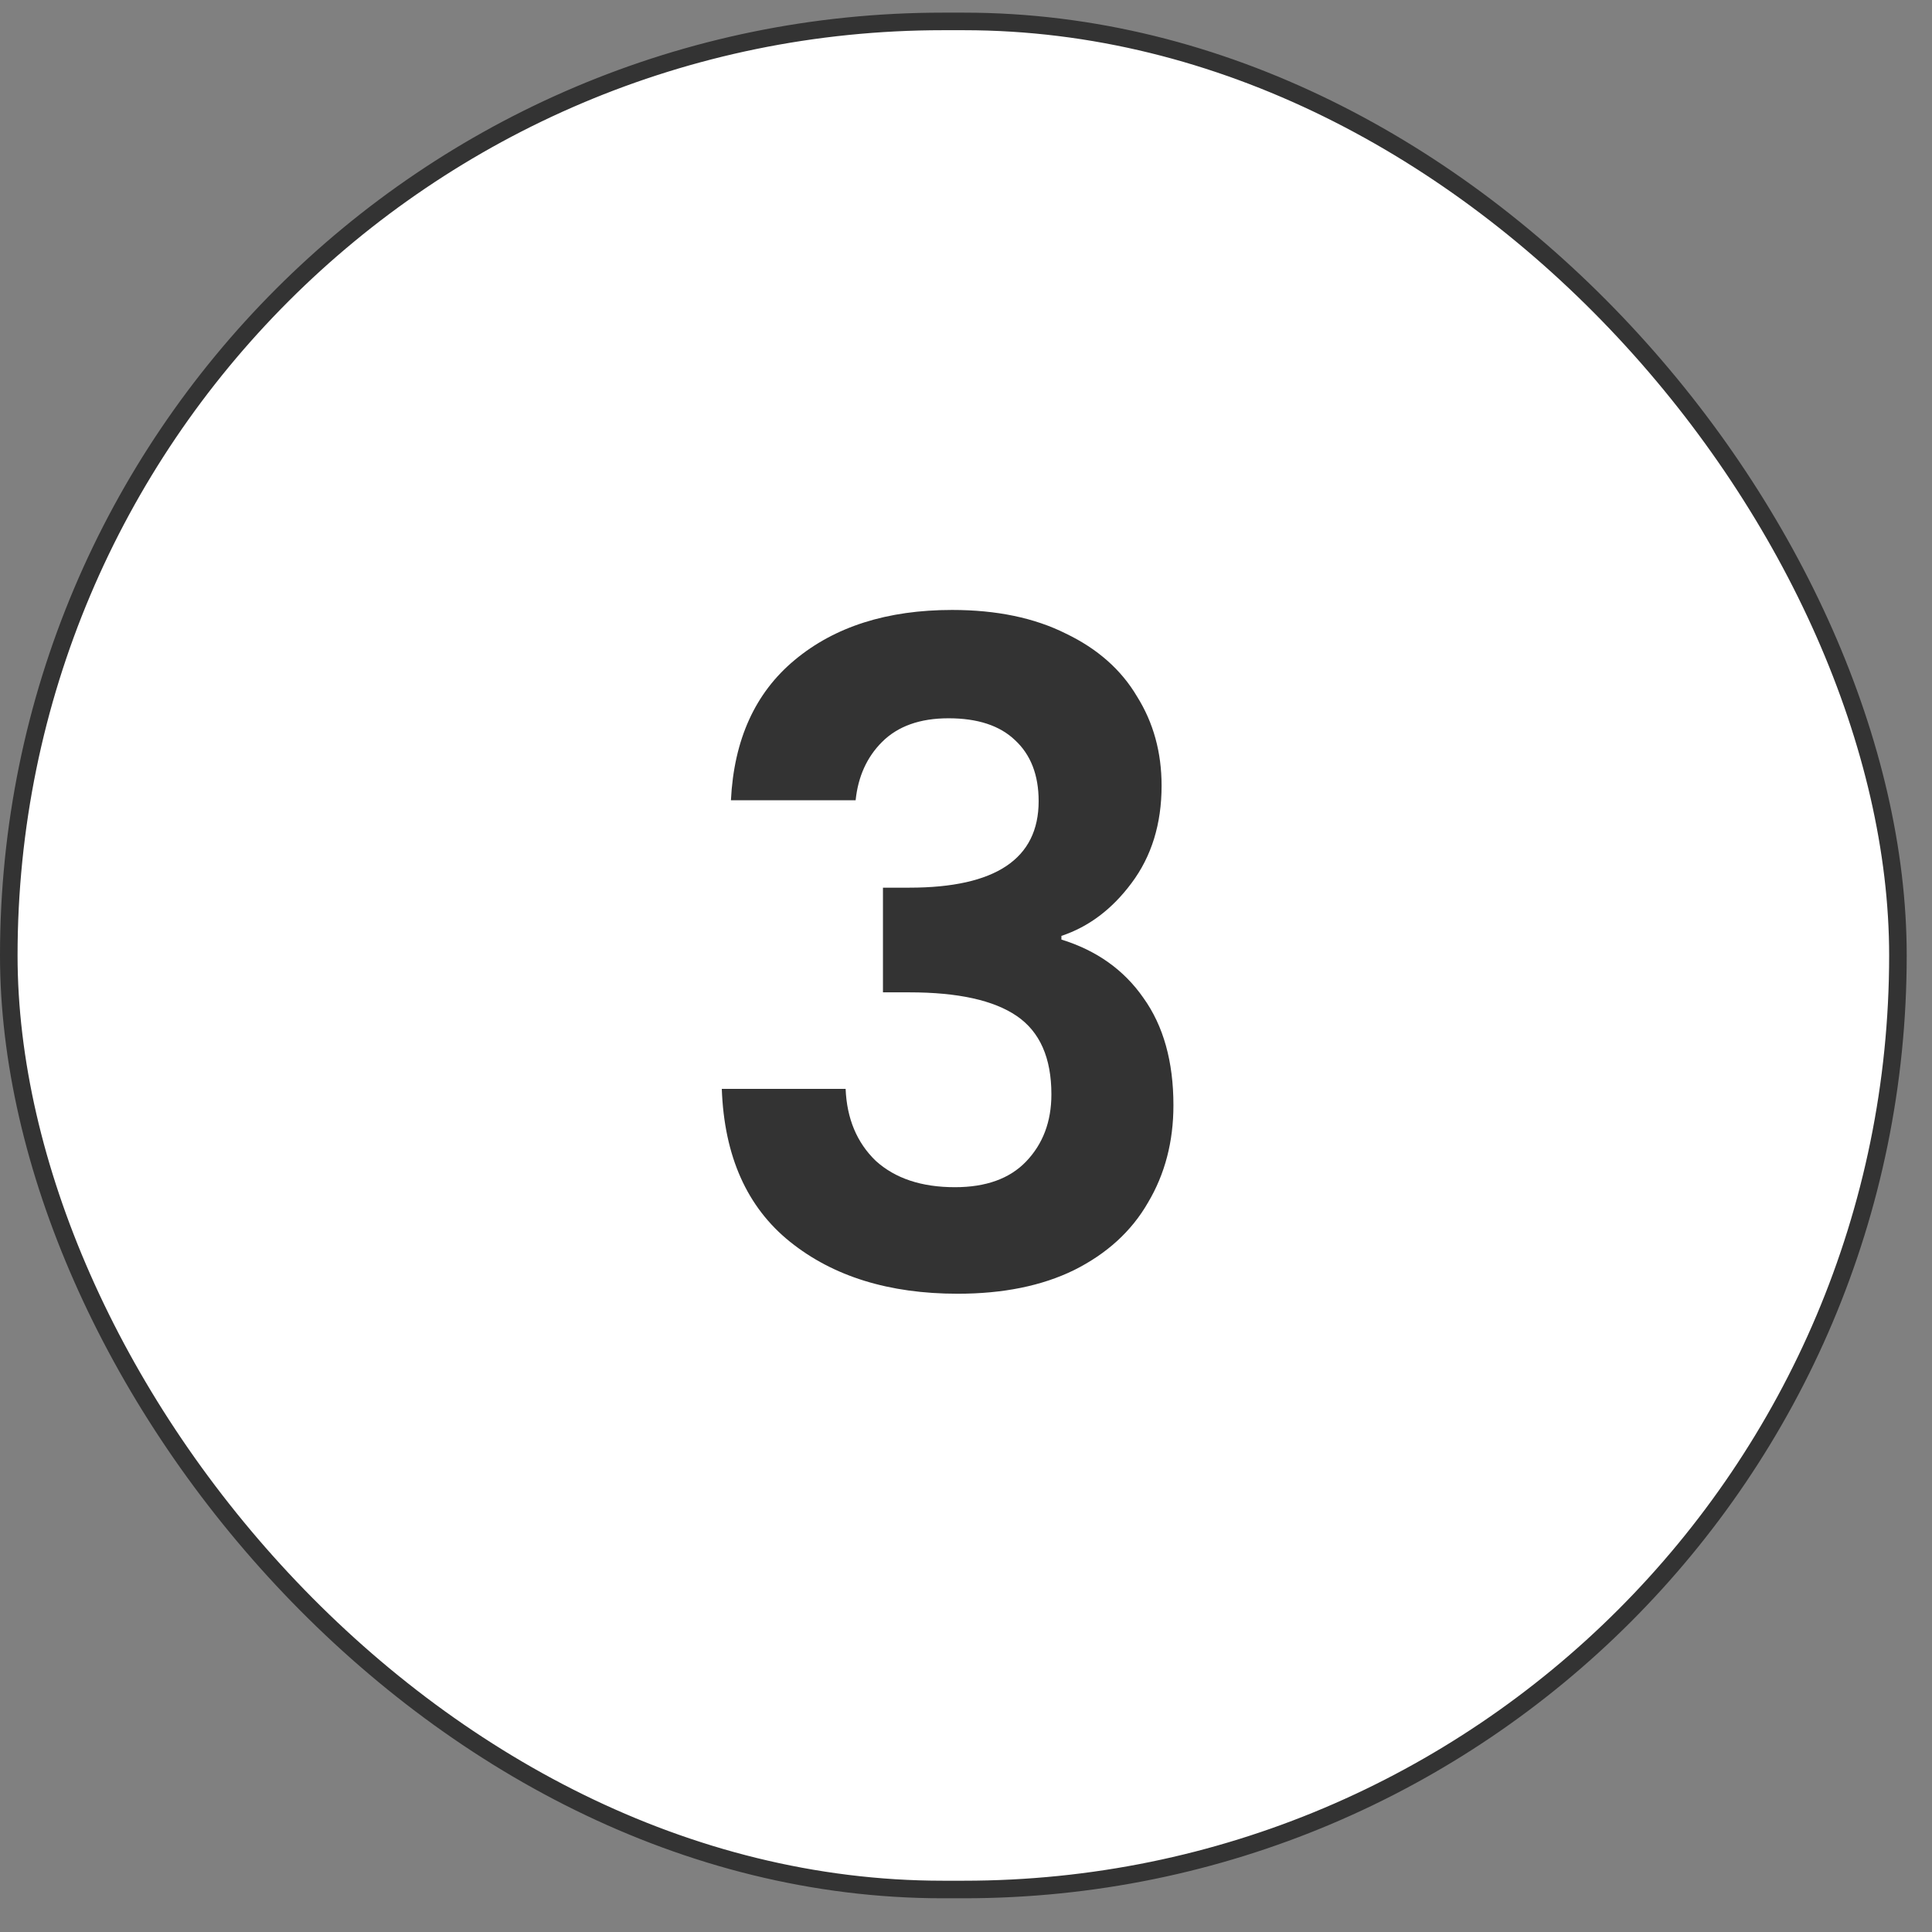
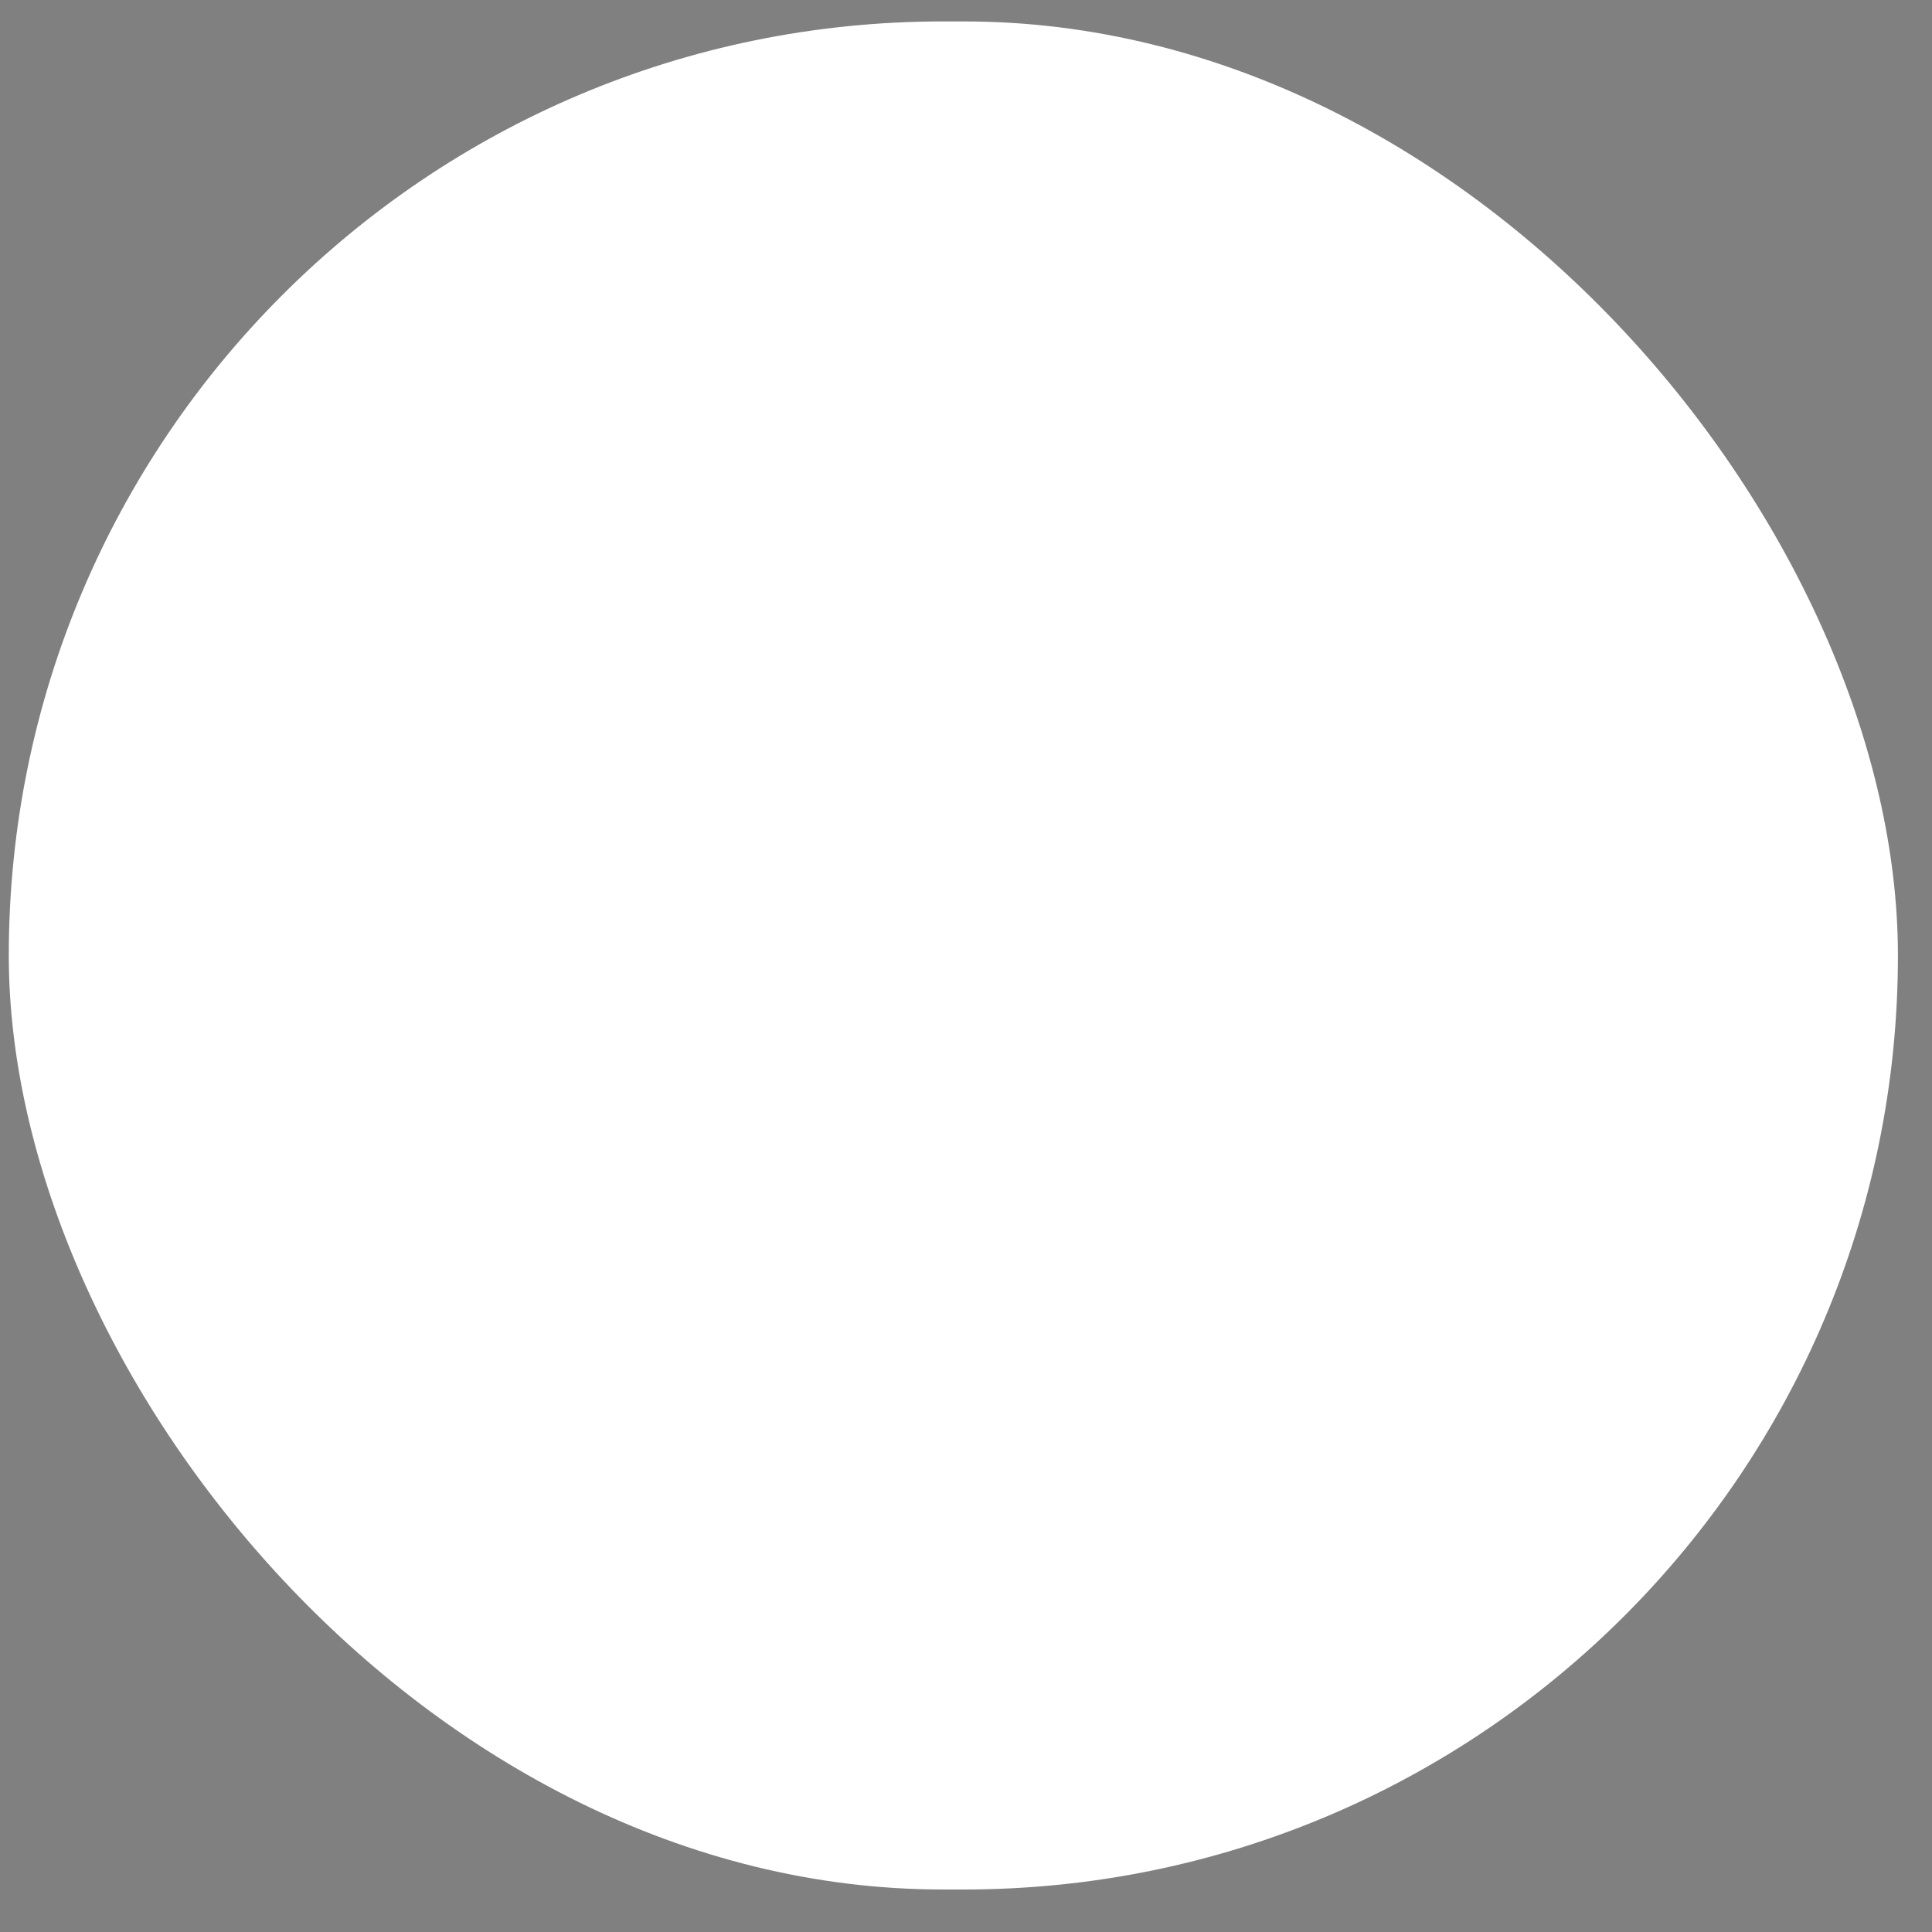
<svg xmlns="http://www.w3.org/2000/svg" width="55" height="55" viewBox="0 0 55 55" fill="none">
  <rect x="0" y="0" width="55" height="55" fill="#808080" stroke="none" />
  <rect x="0.25" y="0.61" width="53.78" height="53.18" rx="26.59" fill="white" />
-   <rect x="0.25" y="0.61" width="53.78" height="53.18" rx="26.59" stroke="#333333" stroke-width="0.5" />
-   <path d="M20.808 22.781C20.894 21.053 21.499 19.723 22.622 18.79C23.762 17.839 25.257 17.364 27.106 17.364C28.367 17.364 29.448 17.588 30.346 18.038C31.245 18.47 31.919 19.066 32.368 19.826C32.834 20.569 33.068 21.416 33.068 22.366C33.068 23.455 32.782 24.38 32.212 25.14C31.659 25.883 30.994 26.384 30.216 26.643V26.747C31.219 27.058 31.996 27.611 32.549 28.406C33.12 29.201 33.405 30.22 33.405 31.464C33.405 32.501 33.163 33.426 32.679 34.238C32.212 35.05 31.512 35.689 30.579 36.156C29.663 36.605 28.558 36.83 27.262 36.83C25.309 36.83 23.719 36.337 22.492 35.352C21.265 34.367 20.617 32.916 20.548 30.998H24.073C24.108 31.845 24.393 32.527 24.929 33.045C25.482 33.547 26.233 33.797 27.184 33.797C28.065 33.797 28.739 33.555 29.206 33.071C29.689 32.57 29.931 31.931 29.931 31.153C29.931 30.116 29.603 29.373 28.946 28.924C28.29 28.475 27.27 28.25 25.888 28.25H25.136V25.27H25.888C28.341 25.27 29.568 24.449 29.568 22.807C29.568 22.064 29.344 21.485 28.895 21.07C28.462 20.656 27.832 20.448 27.002 20.448C26.19 20.448 25.559 20.673 25.11 21.122C24.678 21.554 24.428 22.107 24.358 22.781H20.808Z" fill="#333333" />
</svg>